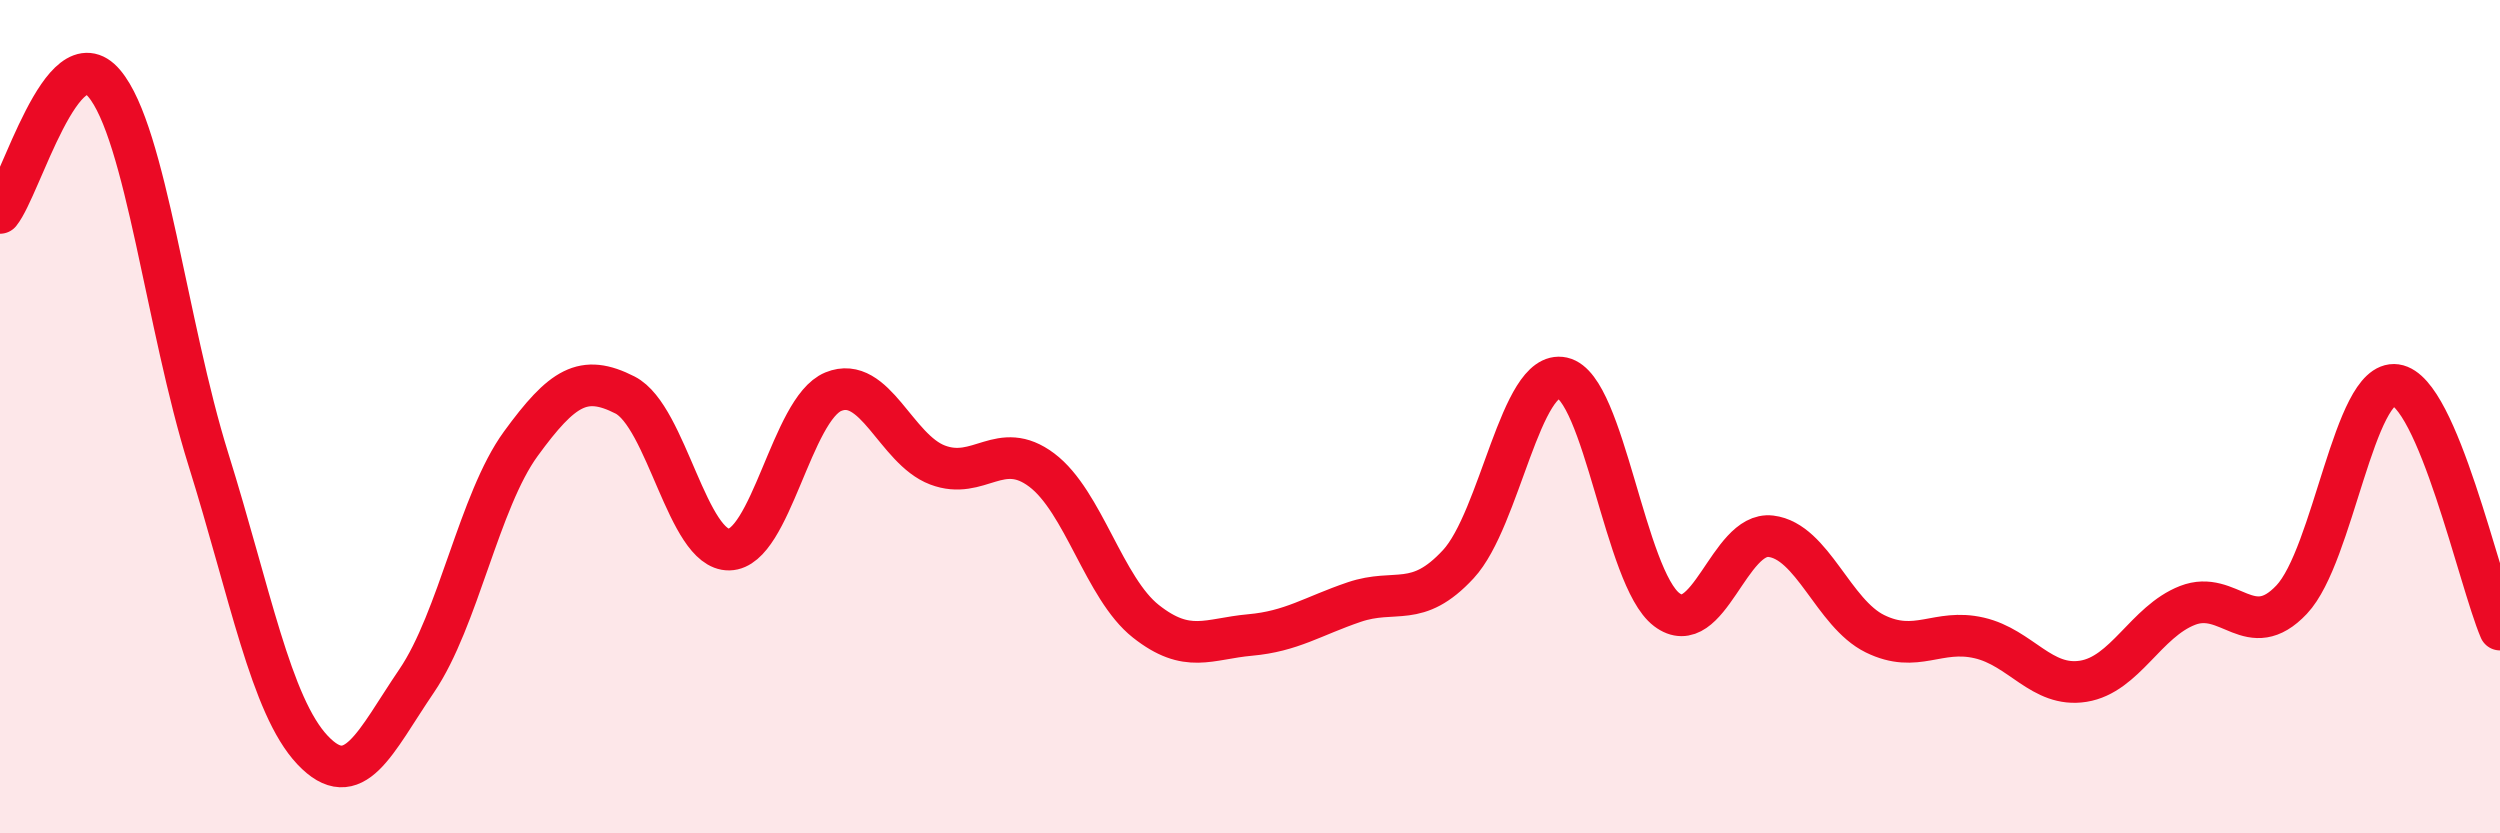
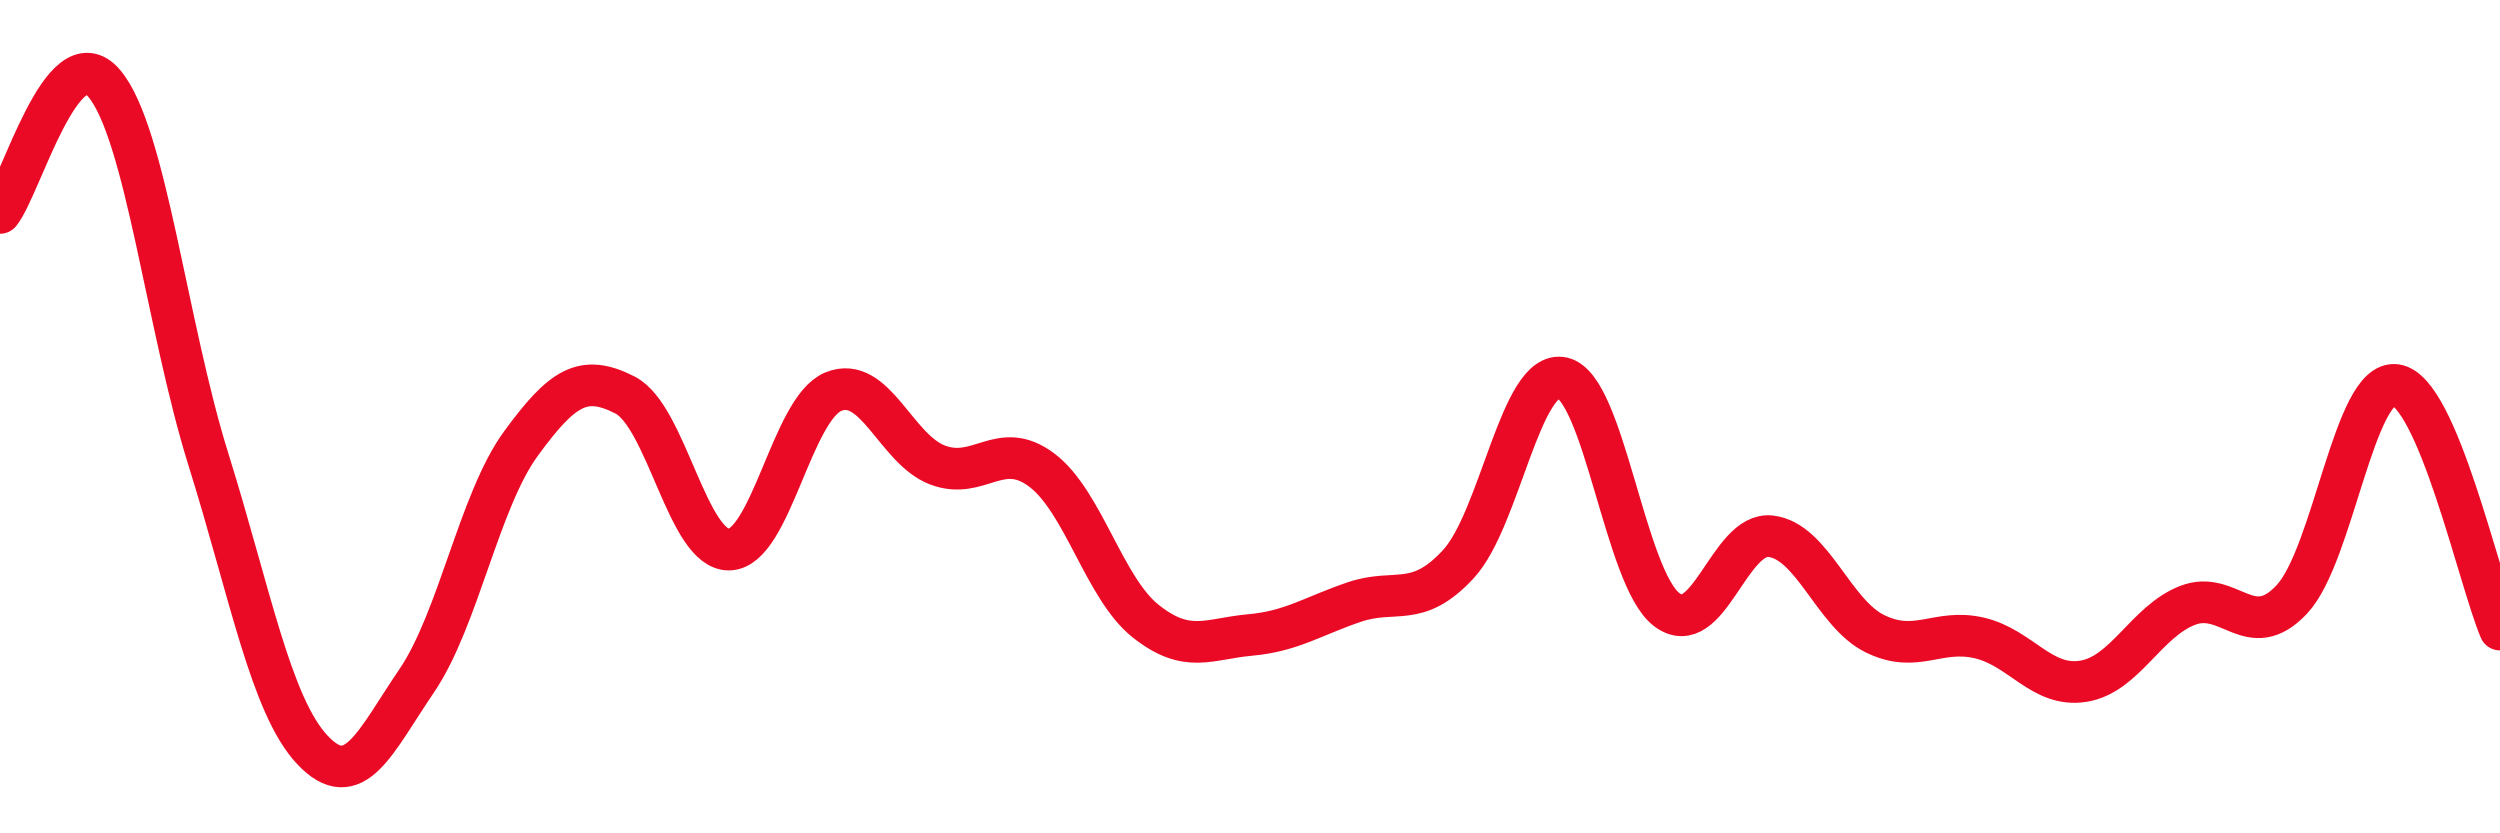
<svg xmlns="http://www.w3.org/2000/svg" width="60" height="20" viewBox="0 0 60 20">
-   <path d="M 0,5.11 C 0.5,4.49 1.5,0.82 2.5,2 C 3.5,3.18 4,7.82 5,11.02 C 6,14.22 6.5,16.94 7.5,18 C 8.5,19.06 9,17.81 10,16.34 C 11,14.87 11.5,12.02 12.5,10.65 C 13.5,9.28 14,8.97 15,9.48 C 16,9.99 16.5,13.21 17.5,13.19 C 18.5,13.17 19,9.81 20,9.4 C 21,8.99 21.5,10.78 22.5,11.16 C 23.5,11.54 24,10.53 25,11.28 C 26,12.03 26.5,14.12 27.5,14.91 C 28.5,15.7 29,15.33 30,15.24 C 31,15.15 31.5,14.79 32.5,14.45 C 33.5,14.11 34,14.62 35,13.54 C 36,12.46 36.5,8.85 37.5,9.07 C 38.5,9.29 39,13.87 40,14.63 C 41,15.39 41.5,12.75 42.5,12.87 C 43.5,12.99 44,14.72 45,15.21 C 46,15.7 46.5,15.08 47.5,15.31 C 48.5,15.54 49,16.51 50,16.35 C 51,16.19 51.5,14.92 52.5,14.53 C 53.5,14.14 54,15.45 55,14.39 C 56,13.33 56.5,9.1 57.5,9.24 C 58.5,9.38 59.5,13.94 60,15.11L60 20L0 20Z" fill="#EB0A25" opacity="0.1" stroke-linecap="round" stroke-linejoin="round" />
  <path d="M 0,5.11 C 0.5,4.49 1.5,0.82 2.5,2 C 3.5,3.18 4,7.82 5,11.02 C 6,14.22 6.5,16.94 7.5,18 C 8.5,19.06 9,17.81 10,16.34 C 11,14.87 11.5,12.02 12.5,10.65 C 13.5,9.28 14,8.97 15,9.48 C 16,9.99 16.5,13.21 17.5,13.19 C 18.5,13.17 19,9.81 20,9.4 C 21,8.99 21.5,10.78 22.5,11.16 C 23.5,11.54 24,10.53 25,11.28 C 26,12.03 26.5,14.12 27.5,14.91 C 28.5,15.7 29,15.33 30,15.24 C 31,15.15 31.5,14.79 32.5,14.45 C 33.5,14.11 34,14.62 35,13.54 C 36,12.46 36.5,8.85 37.5,9.07 C 38.5,9.29 39,13.87 40,14.63 C 41,15.39 41.5,12.75 42.5,12.87 C 43.5,12.99 44,14.72 45,15.21 C 46,15.7 46.5,15.08 47.5,15.31 C 48.5,15.54 49,16.51 50,16.35 C 51,16.19 51.5,14.92 52.5,14.53 C 53.5,14.14 54,15.45 55,14.39 C 56,13.33 56.5,9.1 57.5,9.24 C 58.5,9.38 59.5,13.94 60,15.11" stroke="#EB0A25" stroke-width="1" fill="none" stroke-linecap="round" stroke-linejoin="round" />
</svg>